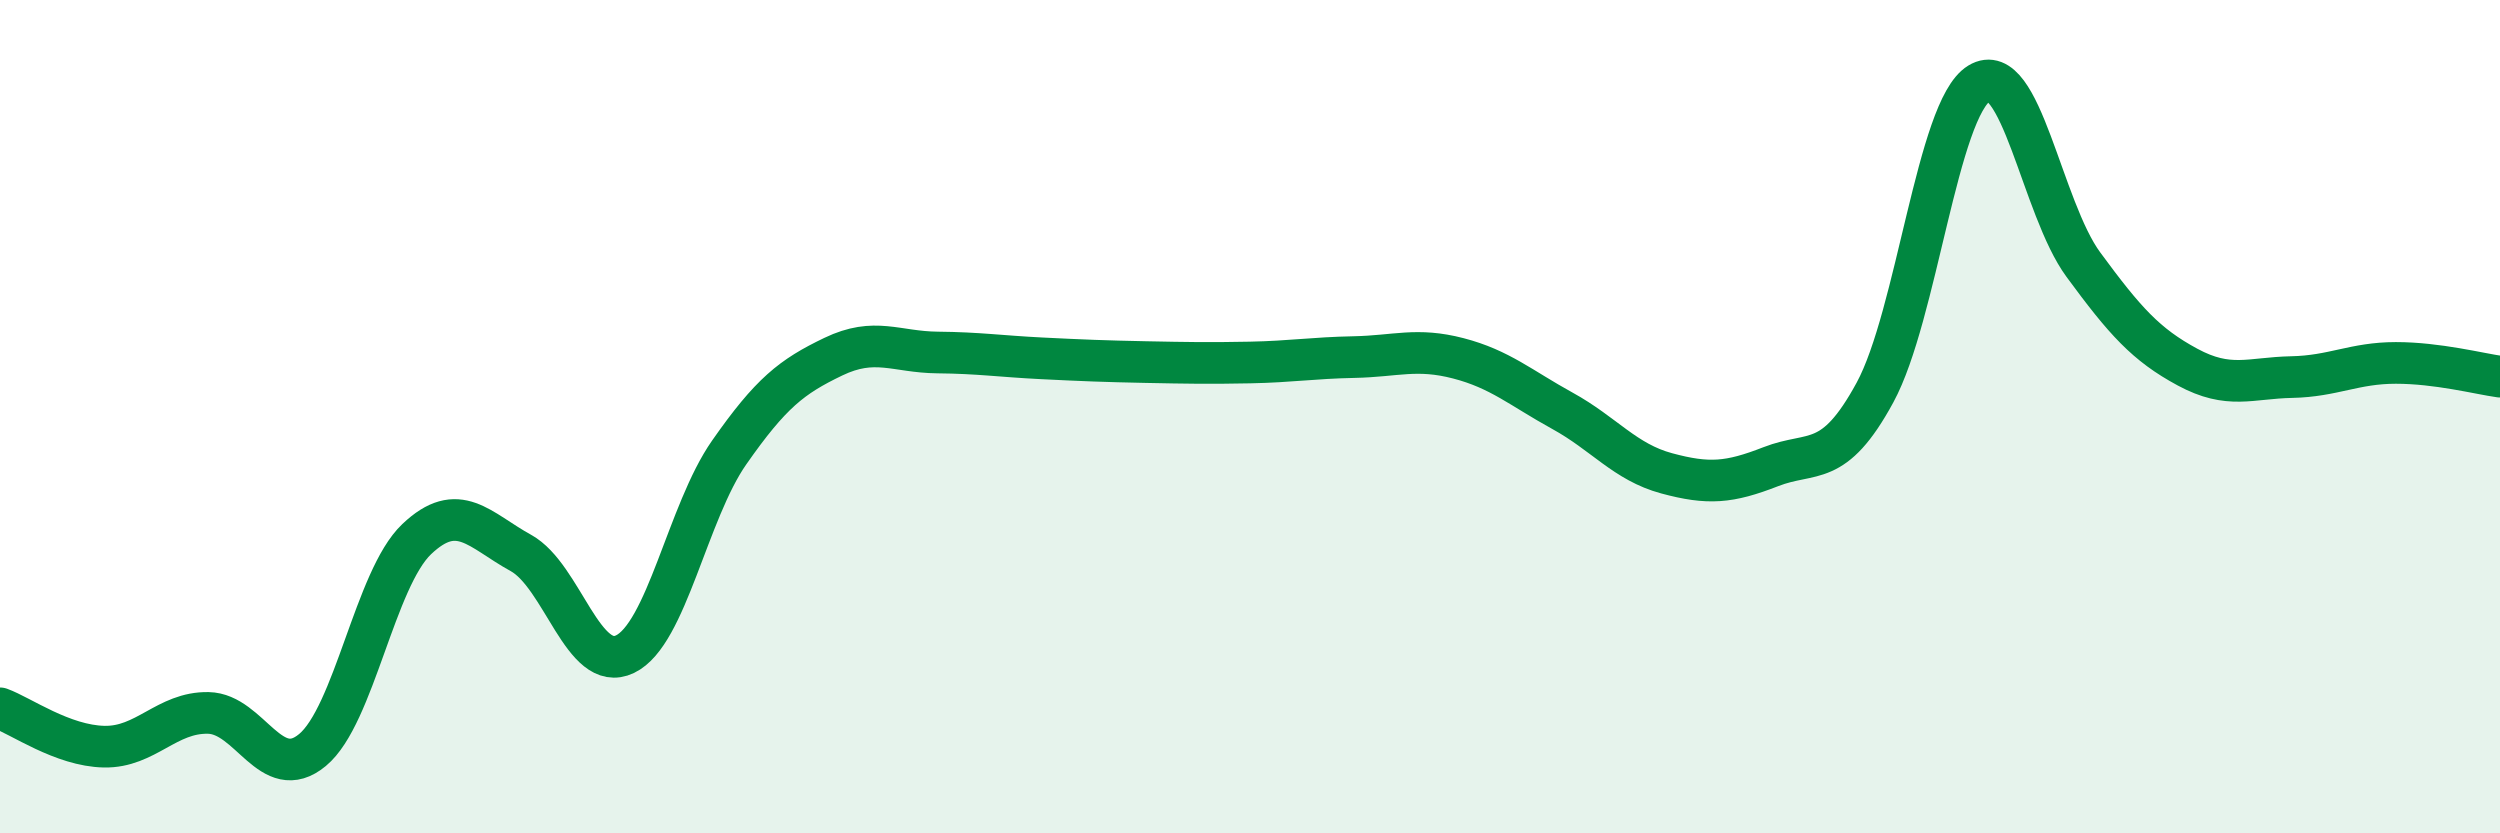
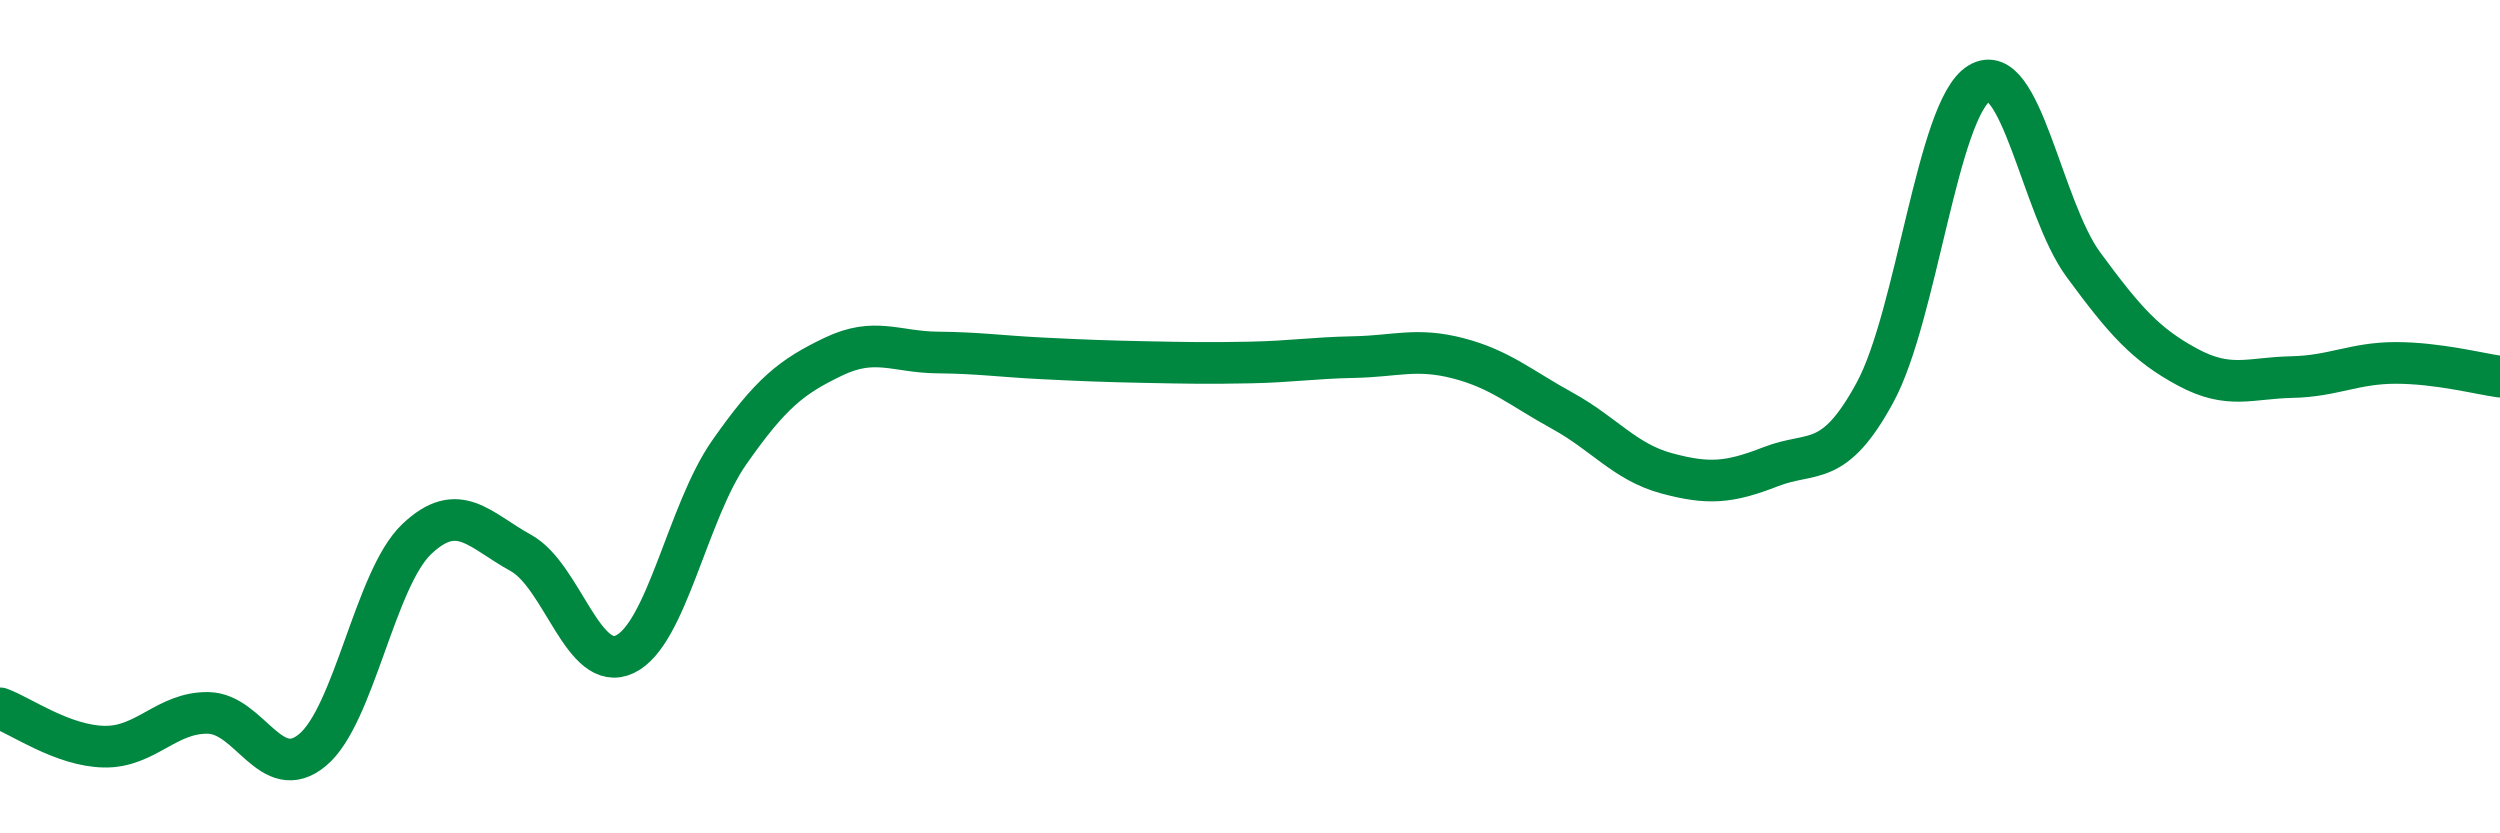
<svg xmlns="http://www.w3.org/2000/svg" width="60" height="20" viewBox="0 0 60 20">
-   <path d="M 0,17 C 0.5,17.18 1.5,17.9 2.5,17.92 C 3.5,17.94 4,17.09 5,17.11 C 6,17.13 6.5,18.83 7.5,18 C 8.5,17.17 9,13.89 10,12.94 C 11,11.99 11.5,12.72 12.5,13.27 C 13.5,13.82 14,16.18 15,15.7 C 16,15.22 16.5,12.29 17.5,10.86 C 18.5,9.43 19,9.04 20,8.56 C 21,8.08 21.5,8.45 22.5,8.46 C 23.5,8.47 24,8.55 25,8.6 C 26,8.65 26.5,8.67 27.5,8.69 C 28.5,8.71 29,8.72 30,8.7 C 31,8.68 31.5,8.59 32.5,8.57 C 33.5,8.55 34,8.34 35,8.6 C 36,8.86 36.5,9.31 37.5,9.86 C 38.5,10.41 39,11.09 40,11.36 C 41,11.63 41.5,11.59 42.5,11.2 C 43.5,10.81 44,11.26 45,9.42 C 46,7.58 46.5,2.61 47.5,2 C 48.5,1.39 49,4.99 50,6.35 C 51,7.71 51.5,8.27 52.5,8.81 C 53.5,9.35 54,9.07 55,9.05 C 56,9.03 56.5,8.71 57.5,8.71 C 58.5,8.71 59.5,8.97 60,9.04L60 20L0 20Z" fill="#008740" opacity="0.1" stroke-linecap="round" stroke-linejoin="round" />
  <path d="M 0,17 C 0.5,17.18 1.5,17.9 2.5,17.92 C 3.5,17.94 4,17.09 5,17.11 C 6,17.13 6.5,18.83 7.5,18 C 8.5,17.17 9,13.89 10,12.94 C 11,11.99 11.5,12.72 12.5,13.27 C 13.5,13.82 14,16.18 15,15.7 C 16,15.22 16.5,12.29 17.5,10.86 C 18.5,9.43 19,9.04 20,8.56 C 21,8.08 21.5,8.45 22.5,8.46 C 23.5,8.47 24,8.55 25,8.6 C 26,8.65 26.5,8.67 27.5,8.69 C 28.5,8.71 29,8.72 30,8.7 C 31,8.68 31.5,8.59 32.5,8.57 C 33.5,8.55 34,8.34 35,8.6 C 36,8.86 36.5,9.31 37.5,9.86 C 38.5,10.41 39,11.09 40,11.36 C 41,11.63 41.5,11.59 42.5,11.2 C 43.5,10.81 44,11.26 45,9.42 C 46,7.58 46.5,2.61 47.5,2 C 48.5,1.39 49,4.99 50,6.35 C 51,7.71 51.5,8.27 52.5,8.81 C 53.5,9.35 54,9.07 55,9.05 C 56,9.03 56.5,8.71 57.5,8.71 C 58.5,8.71 59.5,8.97 60,9.04" stroke="#008740" stroke-width="1" fill="none" stroke-linecap="round" stroke-linejoin="round" />
</svg>